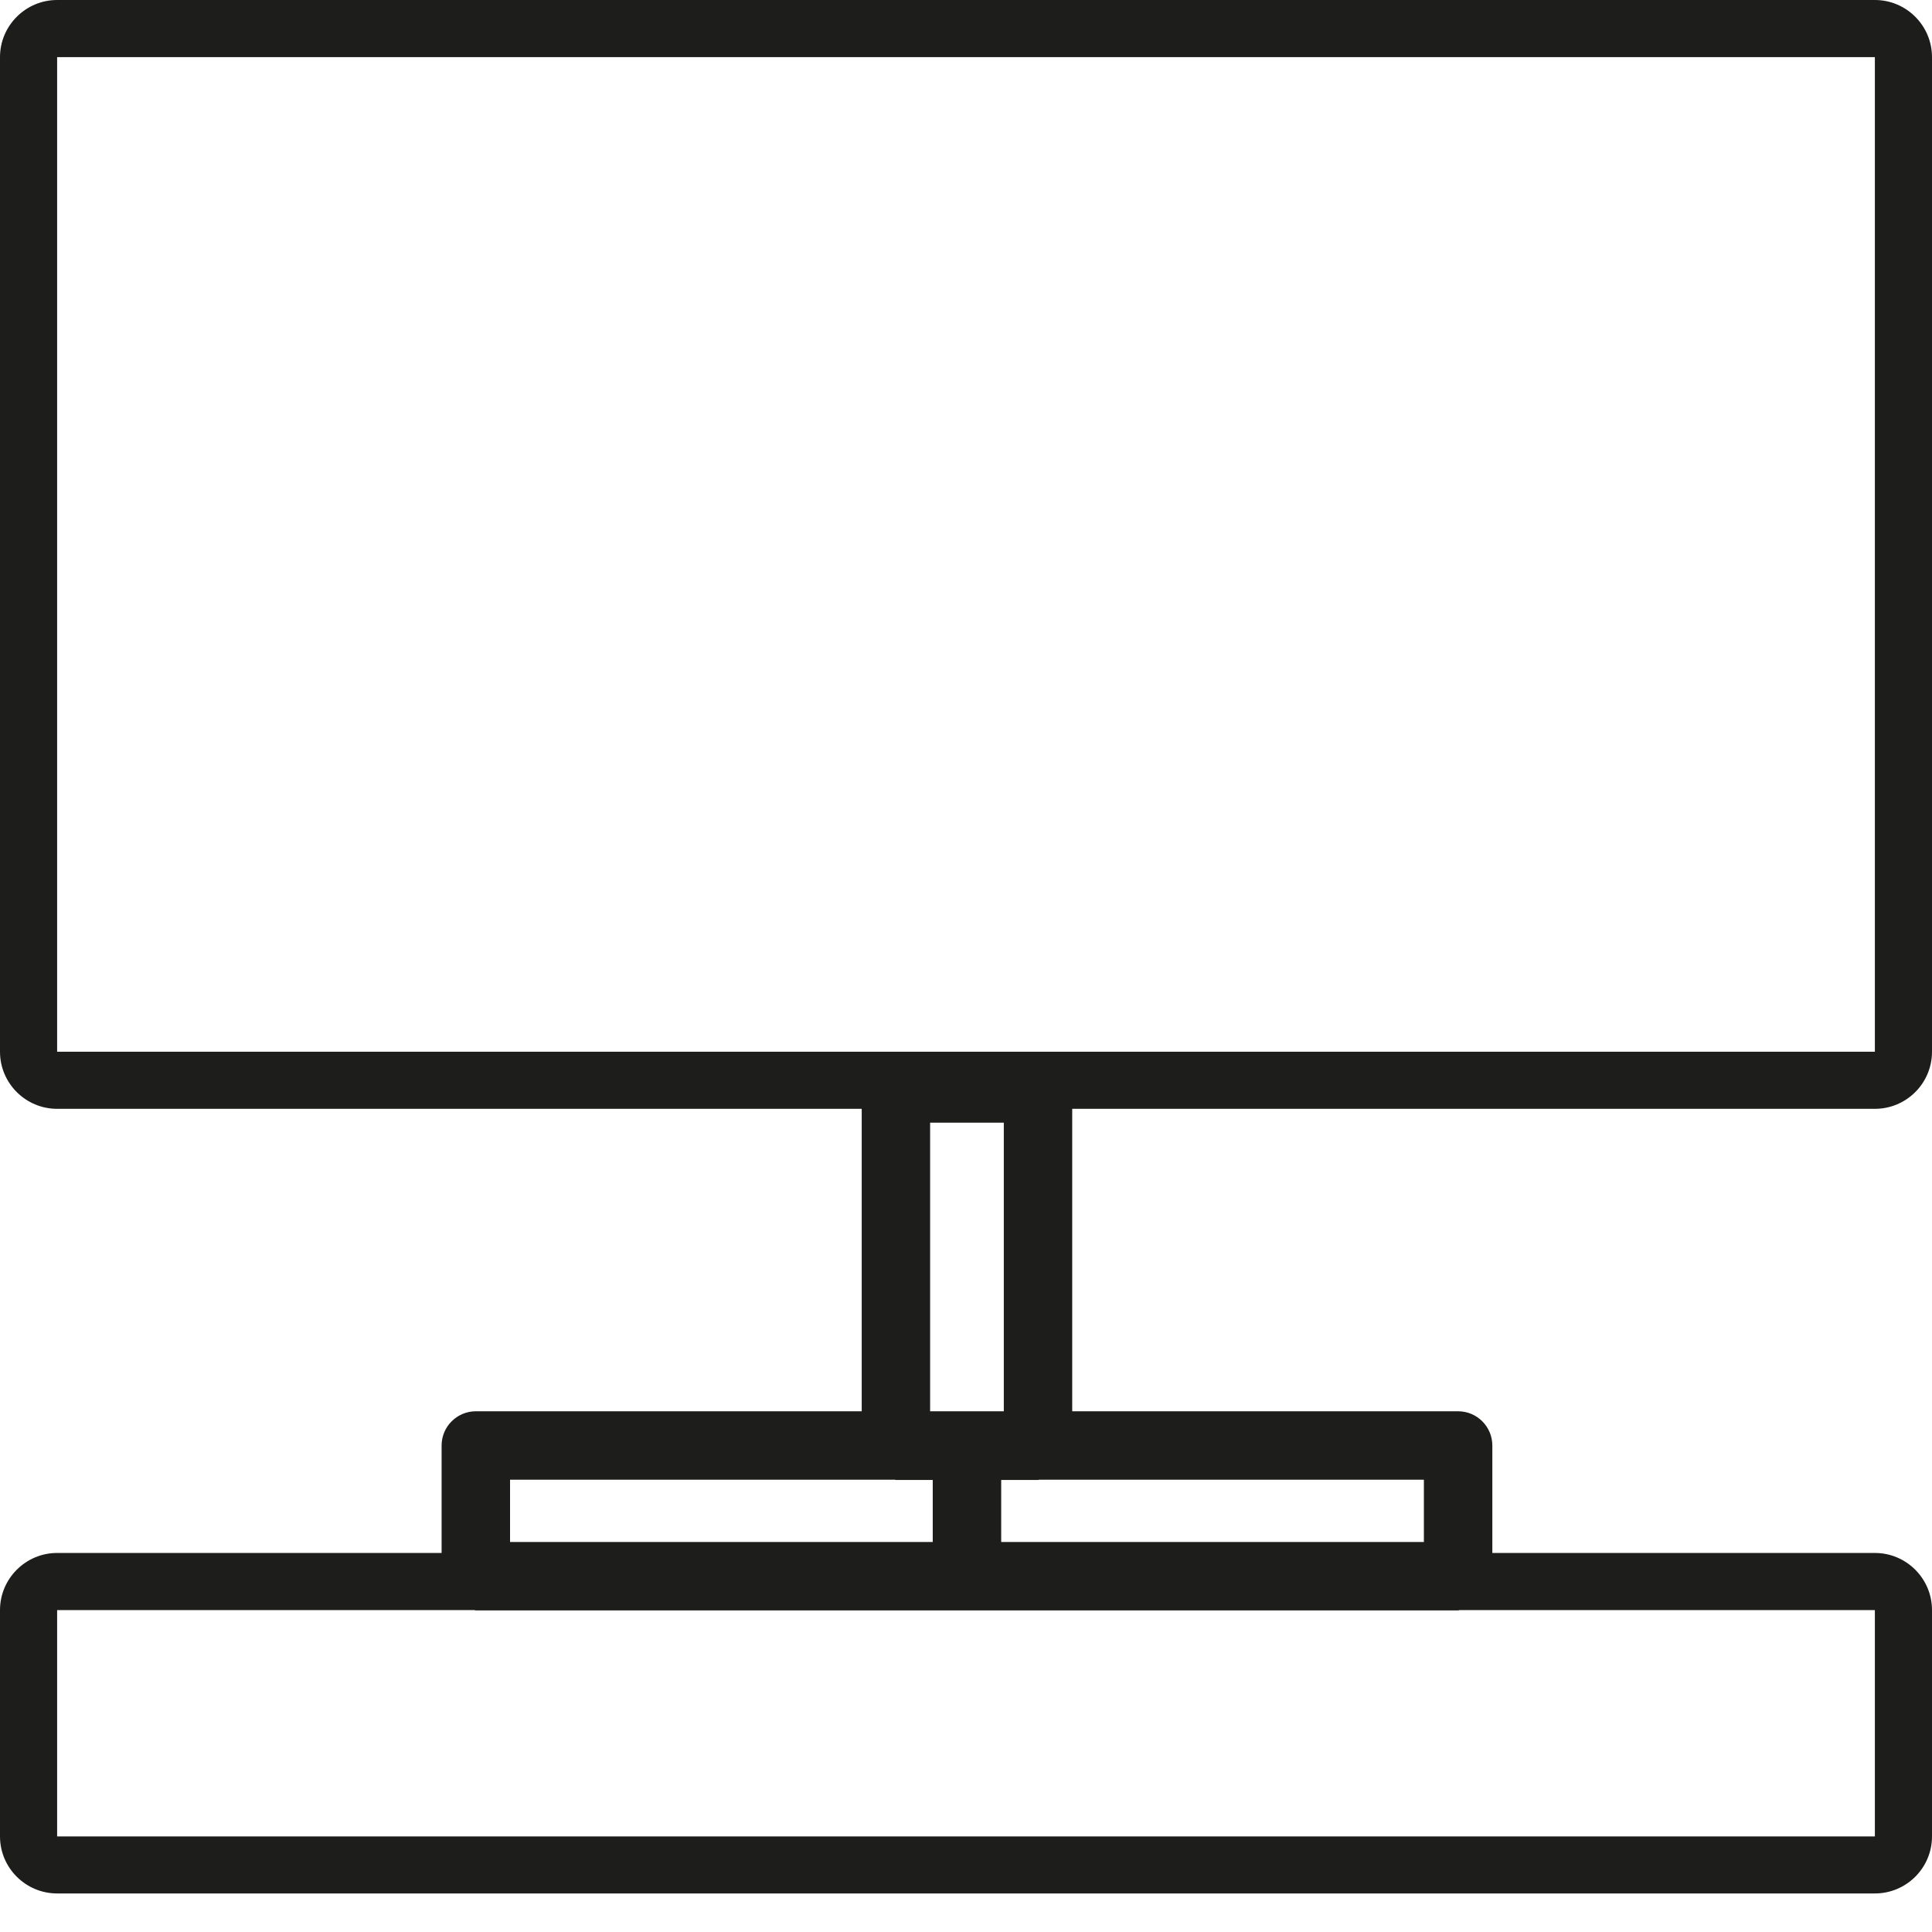
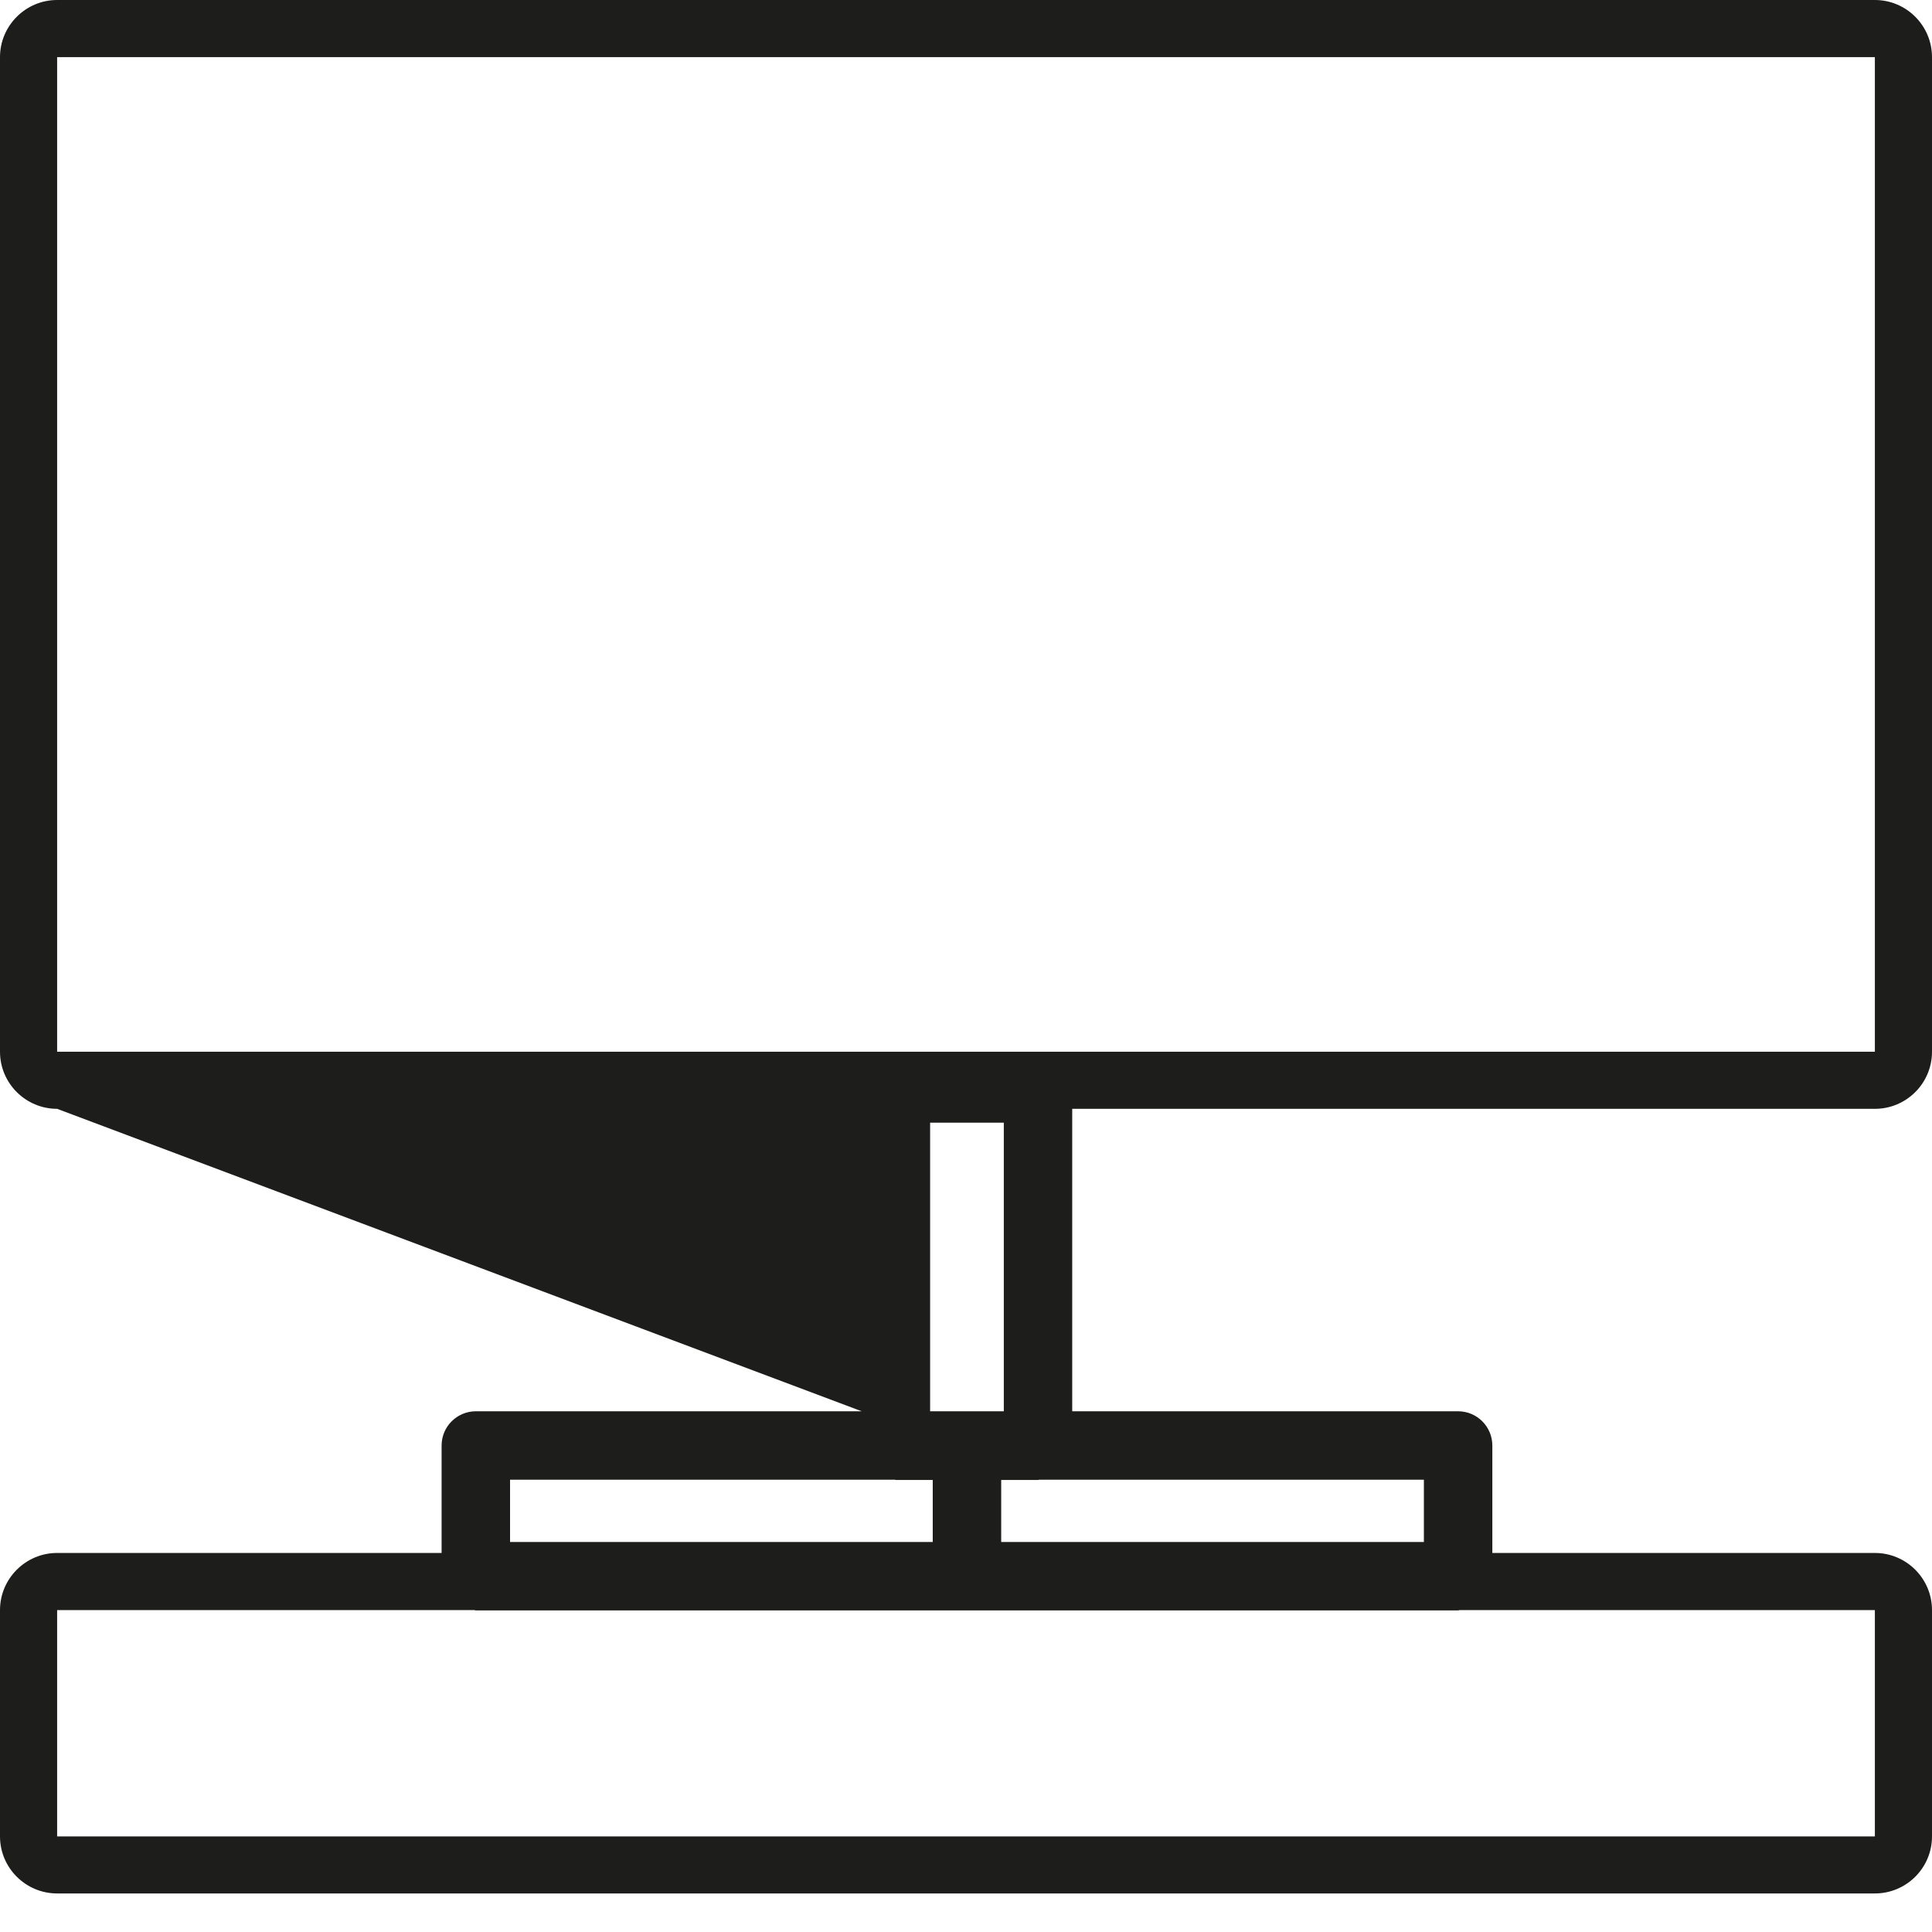
<svg xmlns="http://www.w3.org/2000/svg" width="42px" height="42px" viewBox="0 0 42 42" version="1.1">
  <title>Artboard</title>
  <g id="Artboard" stroke="none" stroke-width="1" fill="none" fill-rule="evenodd">
-     <path d="M1.242,22.864 L40.758,22.864 L40.758,1.242 L1.242,1.242 L1.242,22.864 Z M21.021,30.68 L20.22,30.68 L20.22,24.406 L21.822,24.406 L21.822,30.68 L21.021,30.68 Z M30.954,33.522 L21.765,33.522 L21.765,32.173 L22.566,32.173 C22.574,32.173 22.581,32.168 22.589,32.168 L30.954,32.168 L30.954,33.522 Z M40.758,39.922 L1.242,39.922 L1.242,35.002 L10.309,35.002 C10.321,35.003 10.332,35.009 10.344,35.009 L21.021,35.009 L31.698,35.009 C31.711,35.009 31.721,35.003 31.733,35.002 L40.758,35.002 L40.758,39.922 Z M11.088,32.168 L19.453,32.168 C19.462,32.168 19.468,32.173 19.477,32.173 L20.277,32.173 L20.277,33.522 L11.088,33.522 L11.088,32.168 Z M40.758,24.105 C41.444,24.105 42,23.549 42,22.864 L42,1.242 C42,0.558 41.444,0 40.758,0 L1.242,0 C0.558,0 0,0.558 0,1.242 L0,22.864 C0,23.549 0.558,24.105 1.242,24.105 L18.733,24.105 L18.733,30.68 L10.344,30.68 C9.934,30.68 9.6,31.014 9.6,31.424 L9.6,33.76 L1.242,33.76 C0.558,33.76 0,34.318 0,35.002 L0,39.922 C0,40.606 0.558,41.162 1.242,41.162 L40.758,41.162 C41.444,41.162 42,40.606 42,39.922 L42,35.002 C42,34.318 41.444,33.76 40.758,33.76 L32.442,33.76 L32.442,31.424 C32.442,31.014 32.109,30.68 31.698,30.68 L23.309,30.68 L23.309,24.105 L40.758,24.105 Z" id="Fill-1" fill="#1D1D1B" />
+     <path d="M1.242,22.864 L40.758,22.864 L40.758,1.242 L1.242,1.242 L1.242,22.864 Z M21.021,30.68 L20.22,30.68 L20.22,24.406 L21.822,24.406 L21.822,30.68 L21.021,30.68 Z M30.954,33.522 L21.765,33.522 L21.765,32.173 L22.566,32.173 C22.574,32.173 22.581,32.168 22.589,32.168 L30.954,32.168 L30.954,33.522 Z M40.758,39.922 L1.242,39.922 L1.242,35.002 L10.309,35.002 C10.321,35.003 10.332,35.009 10.344,35.009 L21.021,35.009 L31.698,35.009 C31.711,35.009 31.721,35.003 31.733,35.002 L40.758,35.002 L40.758,39.922 Z M11.088,32.168 L19.453,32.168 C19.462,32.168 19.468,32.173 19.477,32.173 L20.277,32.173 L20.277,33.522 L11.088,33.522 L11.088,32.168 Z M40.758,24.105 C41.444,24.105 42,23.549 42,22.864 L42,1.242 C42,0.558 41.444,0 40.758,0 L1.242,0 C0.558,0 0,0.558 0,1.242 L0,22.864 C0,23.549 0.558,24.105 1.242,24.105 L18.733,30.68 L10.344,30.68 C9.934,30.68 9.6,31.014 9.6,31.424 L9.6,33.76 L1.242,33.76 C0.558,33.76 0,34.318 0,35.002 L0,39.922 C0,40.606 0.558,41.162 1.242,41.162 L40.758,41.162 C41.444,41.162 42,40.606 42,39.922 L42,35.002 C42,34.318 41.444,33.76 40.758,33.76 L32.442,33.76 L32.442,31.424 C32.442,31.014 32.109,30.68 31.698,30.68 L23.309,30.68 L23.309,24.105 L40.758,24.105 Z" id="Fill-1" fill="#1D1D1B" />
  </g>
</svg>